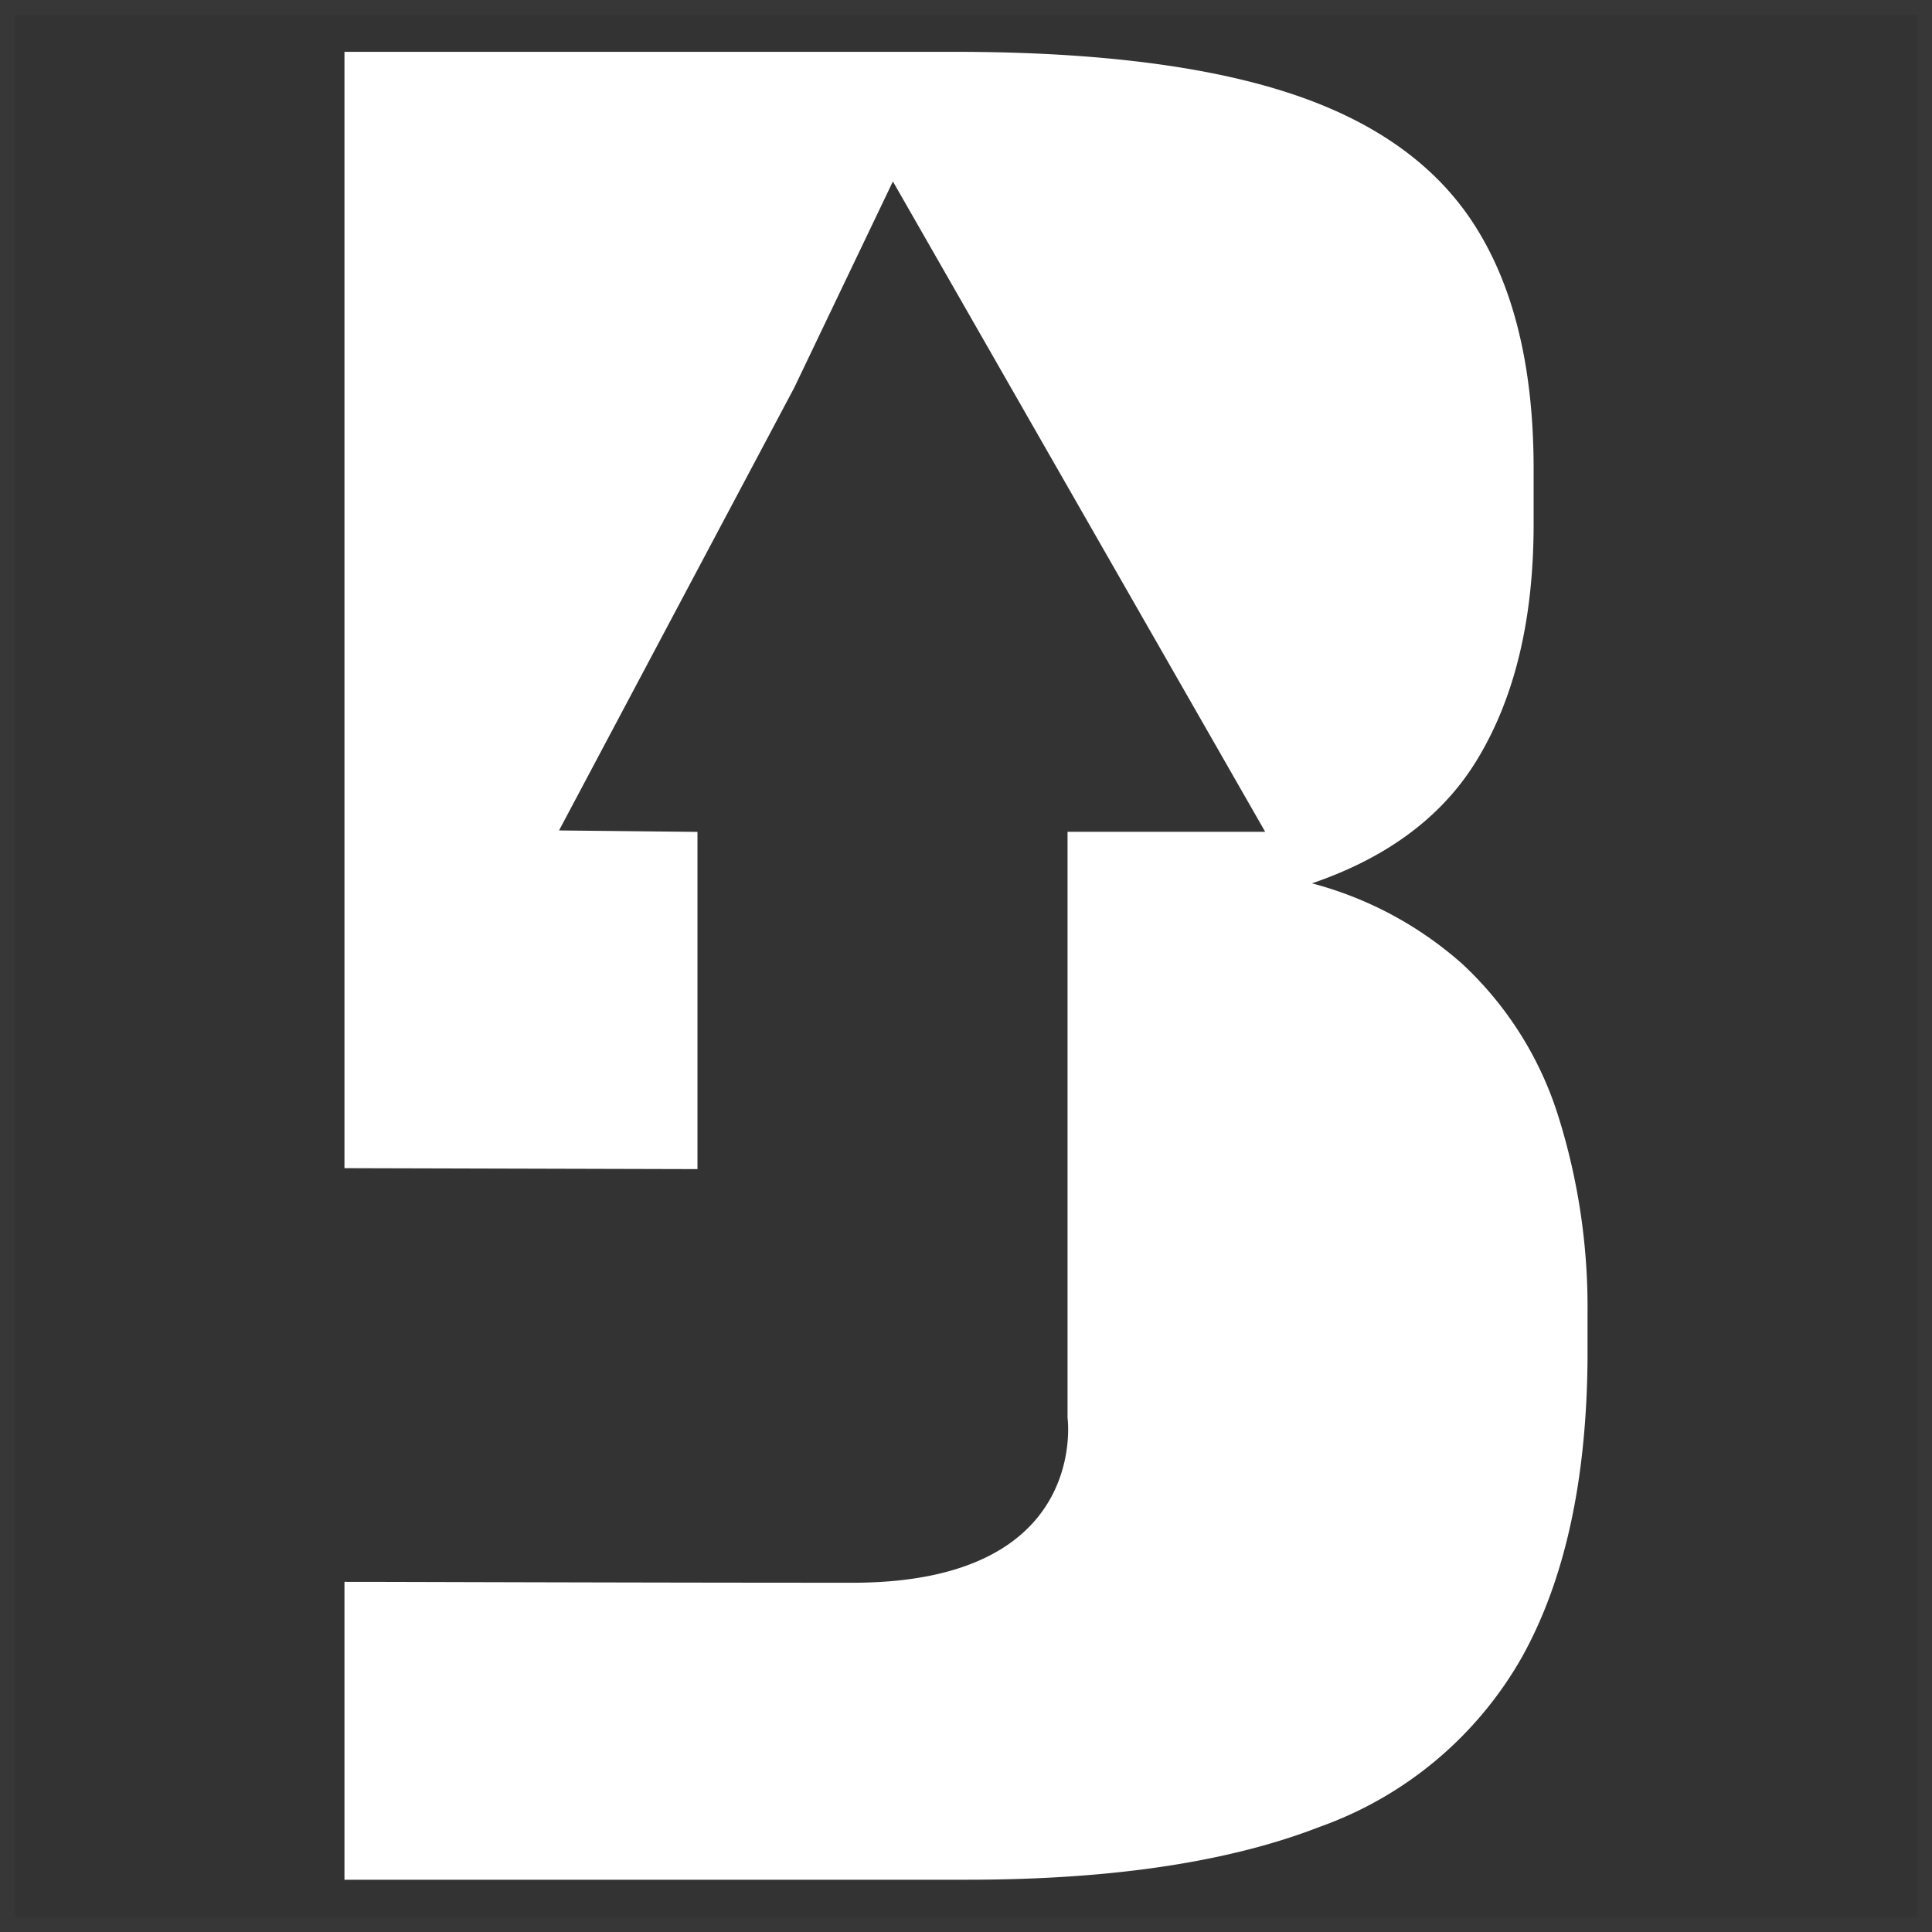
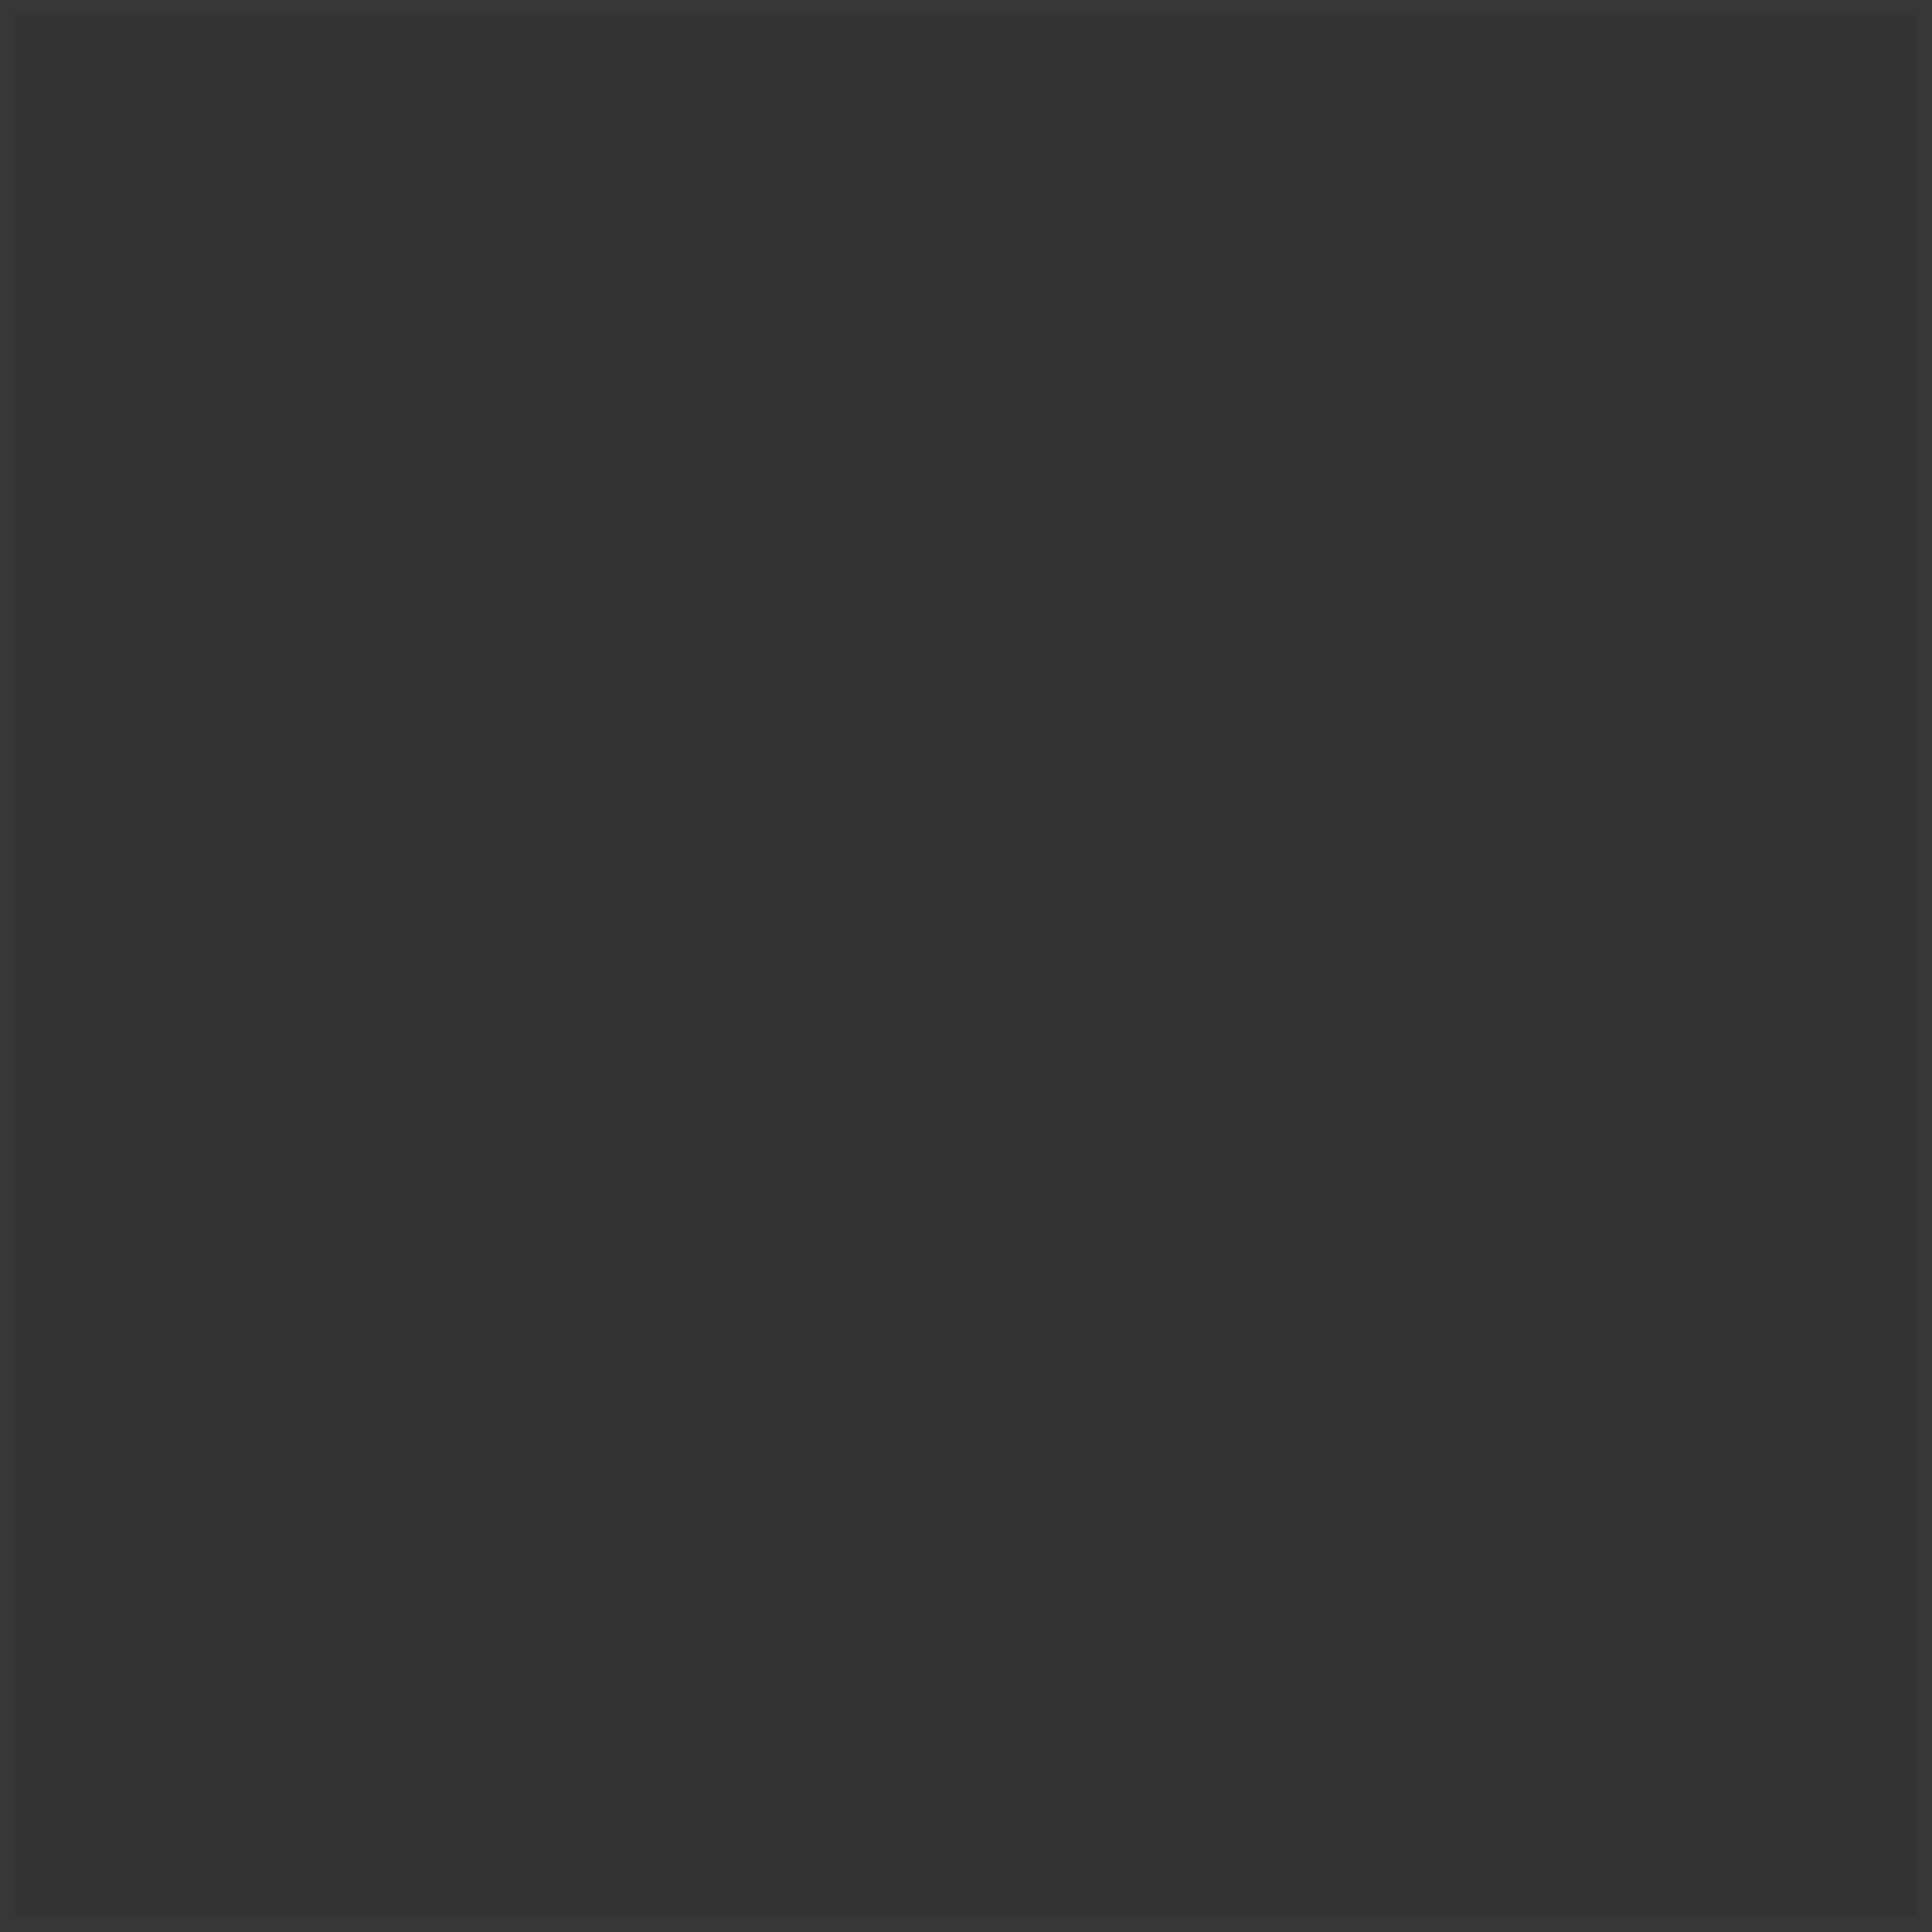
<svg xmlns="http://www.w3.org/2000/svg" viewBox="0 0 129 129">
  <rect x="0" y="0" width="129" height="129" fill="#333333" stroke="none" />
-   <path d="M105,87.1v3.11q-.09,12.11-4.32,19.7A24.74,24.74,0,0,1,87.47,121q-9,3.51-23.42,3.51H23V105.62c3.16,0,18.74.06,33.42.06,16.43,0,14.86-11.54,14.86-11.54V55.54H84.84l-25.76-45-7,14.63L36,55.44l9.57.1V77.06L23,77V3.46H63.21q14,0,22.37,2.78T97.66,15q3.74,6,3.74,15.79v3.71q0,9.43-3.74,15.53T85.15,58.56a24,24,0,0,1,11.66,5.68,22.93,22.93,0,0,1,6.28,10A42,42,0,0,1,105,87.1Z" transform="translate(0.5 0.5)" style="fill:#fff;stroke:#fff;stroke-miterlimit:10" />
  <rect x="0.5" y="0.5" width="128" height="128" style="fill:none;stroke:#fff;stroke-miterlimit:10;opacity:0.02" />
</svg>